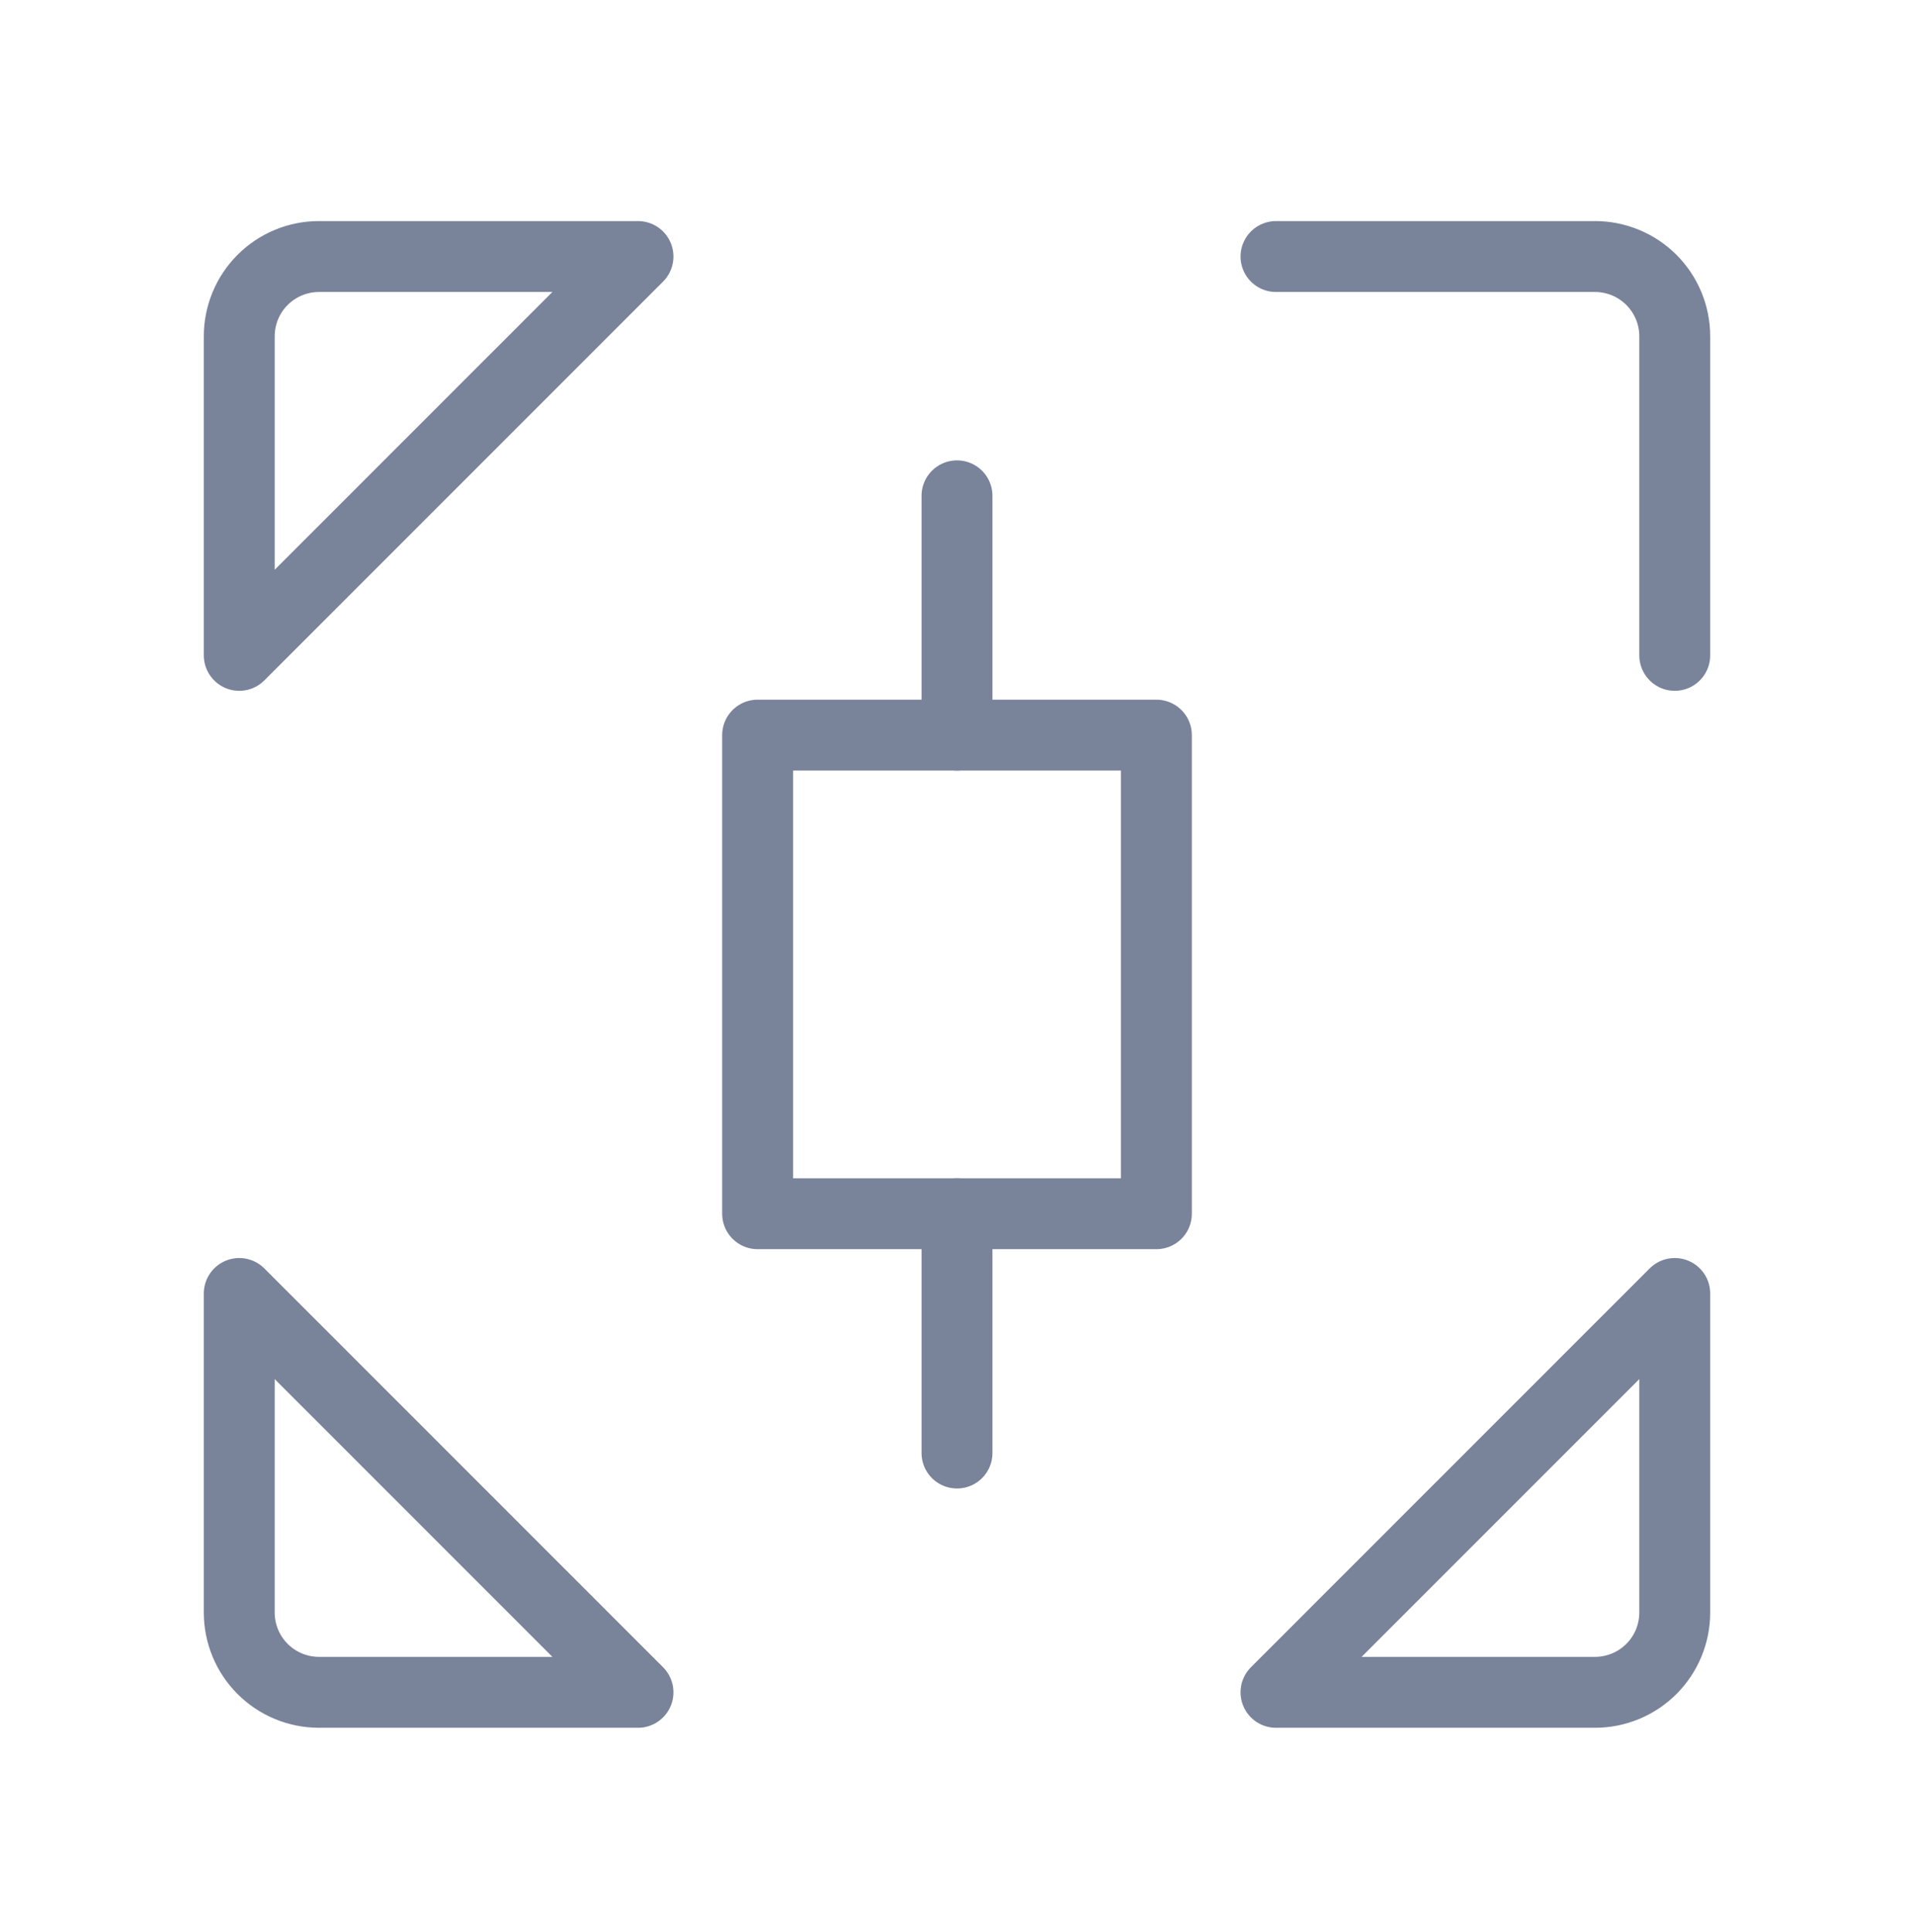
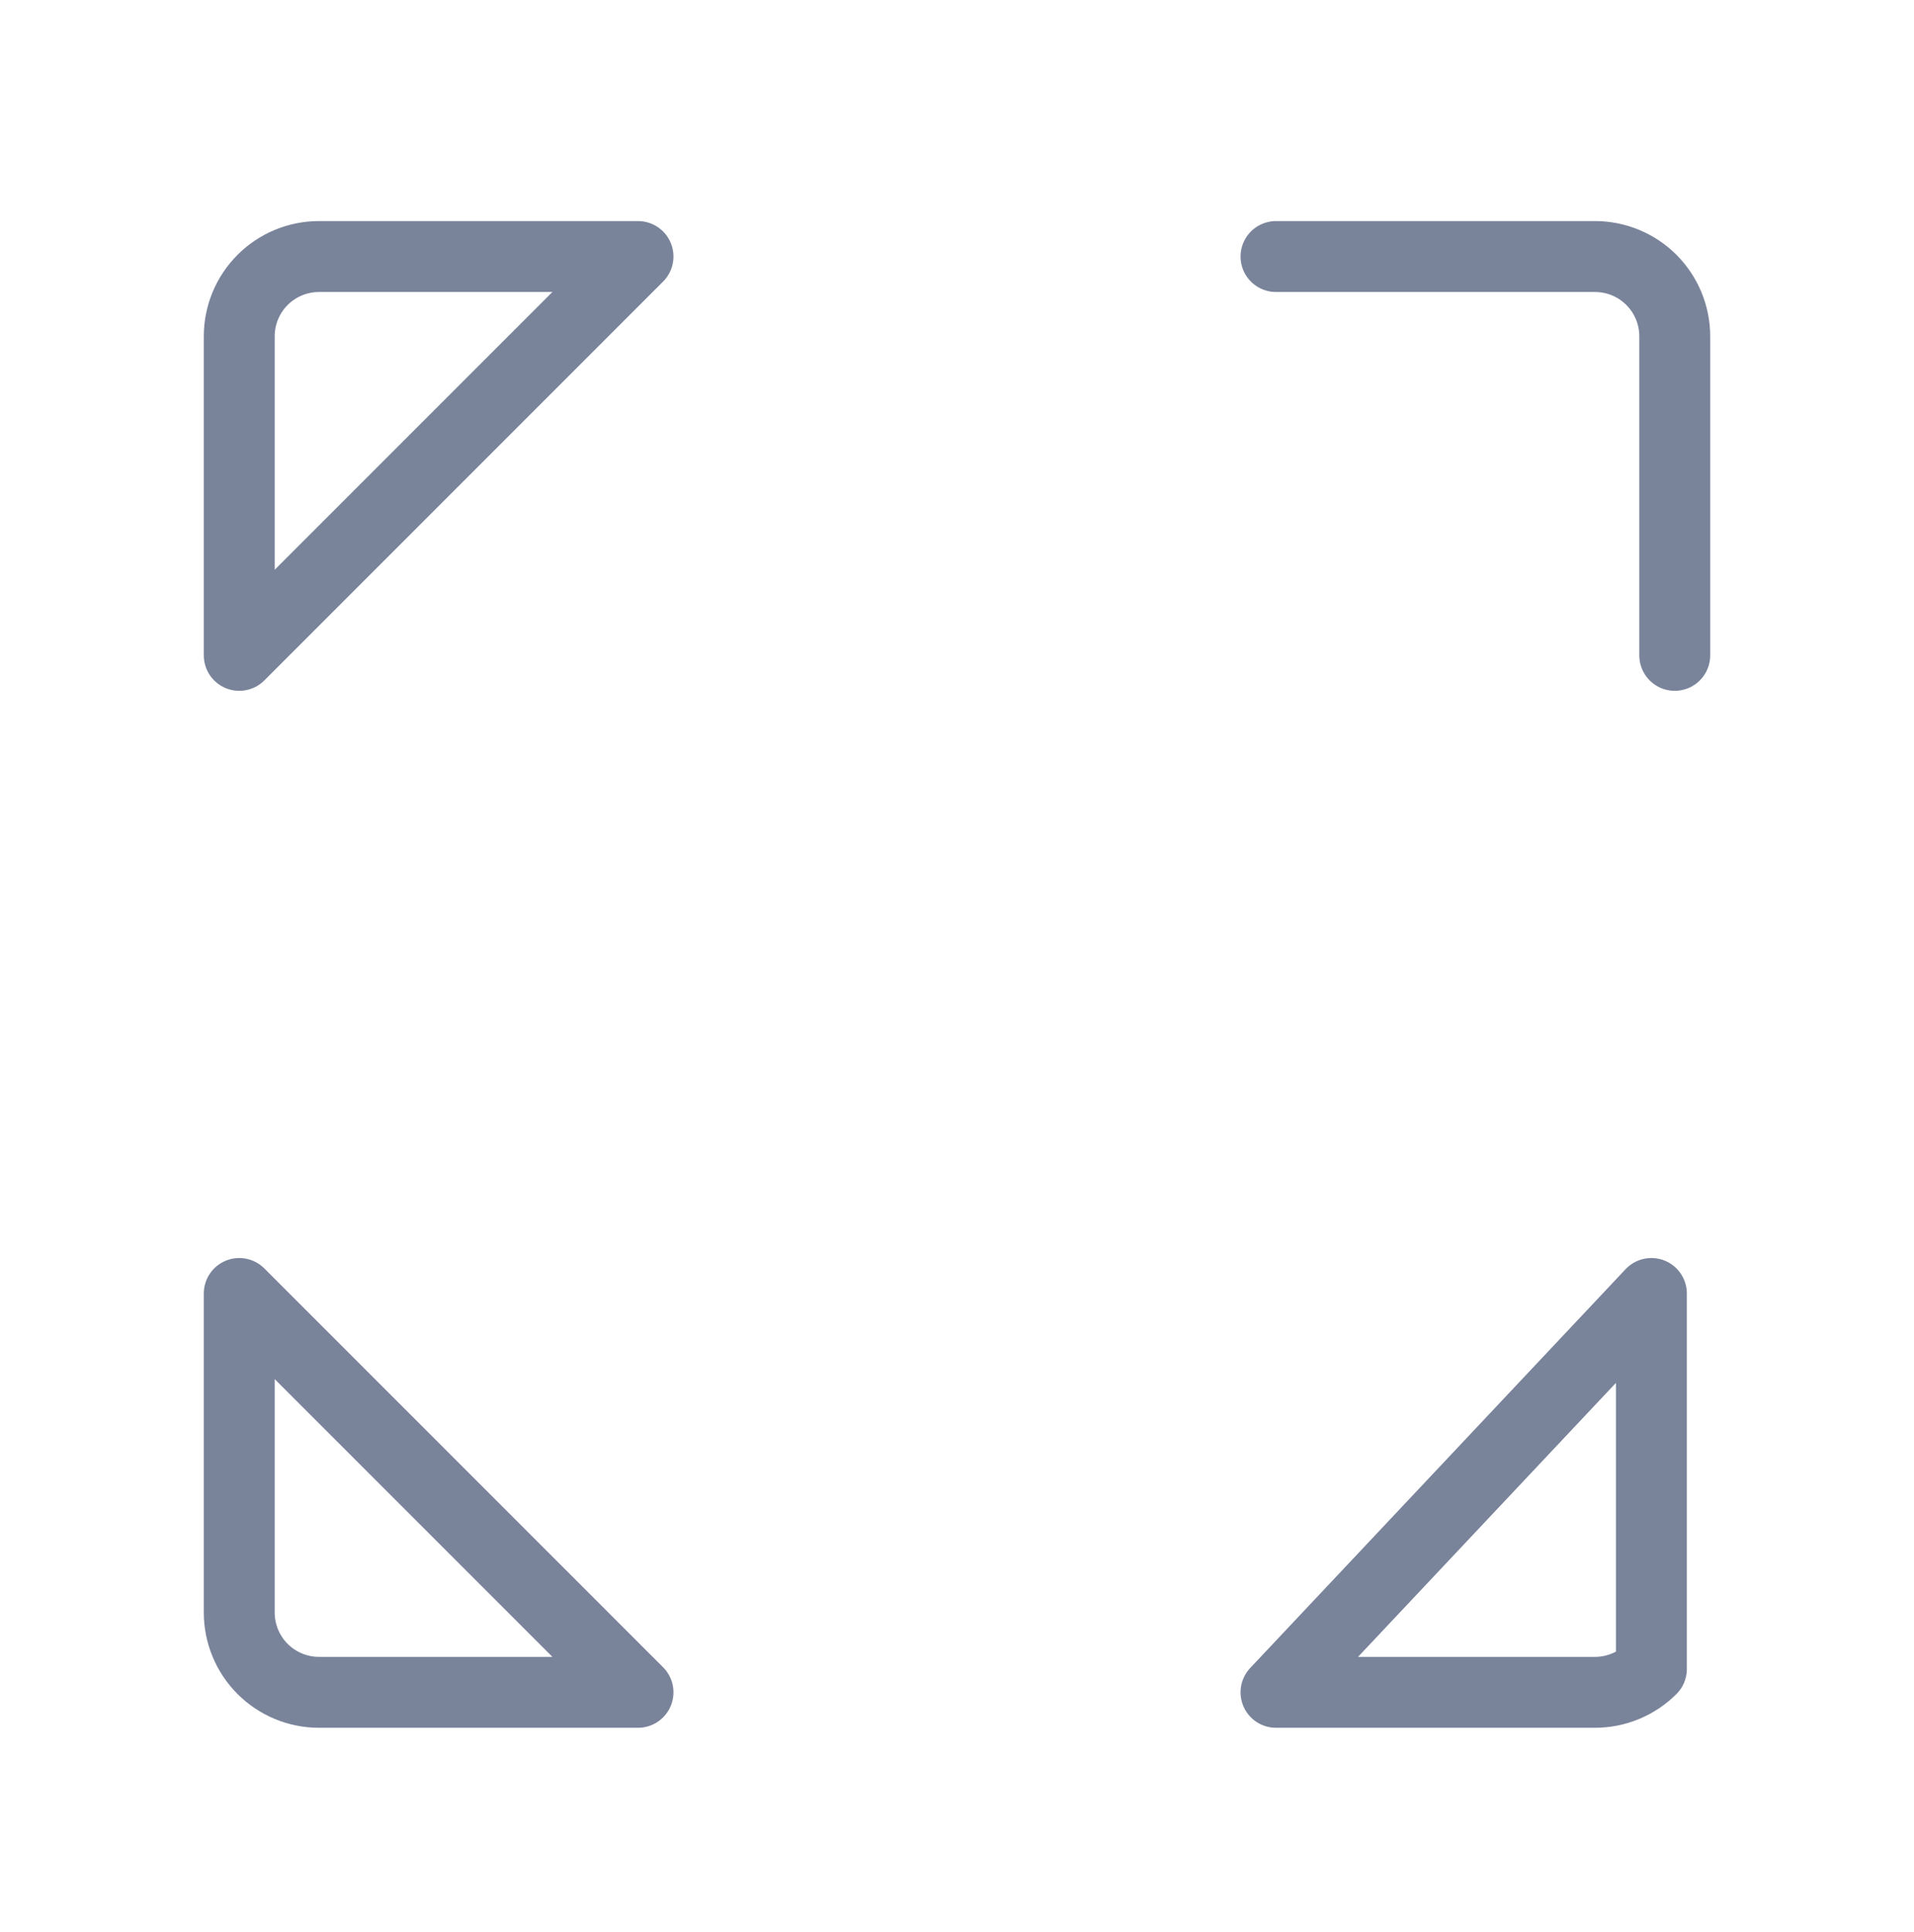
<svg xmlns="http://www.w3.org/2000/svg" width="108" height="109" viewBox="0 0 108 109" fill="none">
-   <path d="M72 14.472H90C91.194 14.472 92.338 14.946 93.182 15.79C94.026 16.634 94.5 17.778 94.5 18.972V36.972M36 14.472H18C16.806 14.472 15.662 14.946 14.818 15.79C13.974 16.634 13.5 17.778 13.5 18.972V36.972L36 14.472ZM36 95.472H18C16.806 95.472 15.662 94.998 14.818 94.154C13.974 93.31 13.5 92.165 13.5 90.972V72.972L36 95.472ZM72 95.472H90C91.194 95.472 92.338 94.998 93.182 94.154C94.026 93.31 94.5 92.165 94.5 90.972V72.972L72 95.472Z" stroke="#79839A" stroke-width="4" stroke-linecap="round" stroke-linejoin="round" />
-   <path d="M42.75 41.472H65.25V68.472H42.75V41.472Z" stroke="#79839A" stroke-width="4" stroke-linejoin="round" />
-   <path d="M54 81.972V68.472M54 41.472V27.972V41.472Z" stroke="#79839A" stroke-width="4" stroke-linecap="round" stroke-linejoin="round" />
+   <path d="M72 14.472H90C91.194 14.472 92.338 14.946 93.182 15.79C94.026 16.634 94.5 17.778 94.5 18.972V36.972M36 14.472H18C16.806 14.472 15.662 14.946 14.818 15.79C13.974 16.634 13.5 17.778 13.5 18.972V36.972L36 14.472ZM36 95.472H18C16.806 95.472 15.662 94.998 14.818 94.154C13.974 93.31 13.5 92.165 13.5 90.972V72.972L36 95.472ZM72 95.472H90C91.194 95.472 92.338 94.998 93.182 94.154V72.972L72 95.472Z" stroke="#79839A" stroke-width="4" stroke-linecap="round" stroke-linejoin="round" />
</svg>